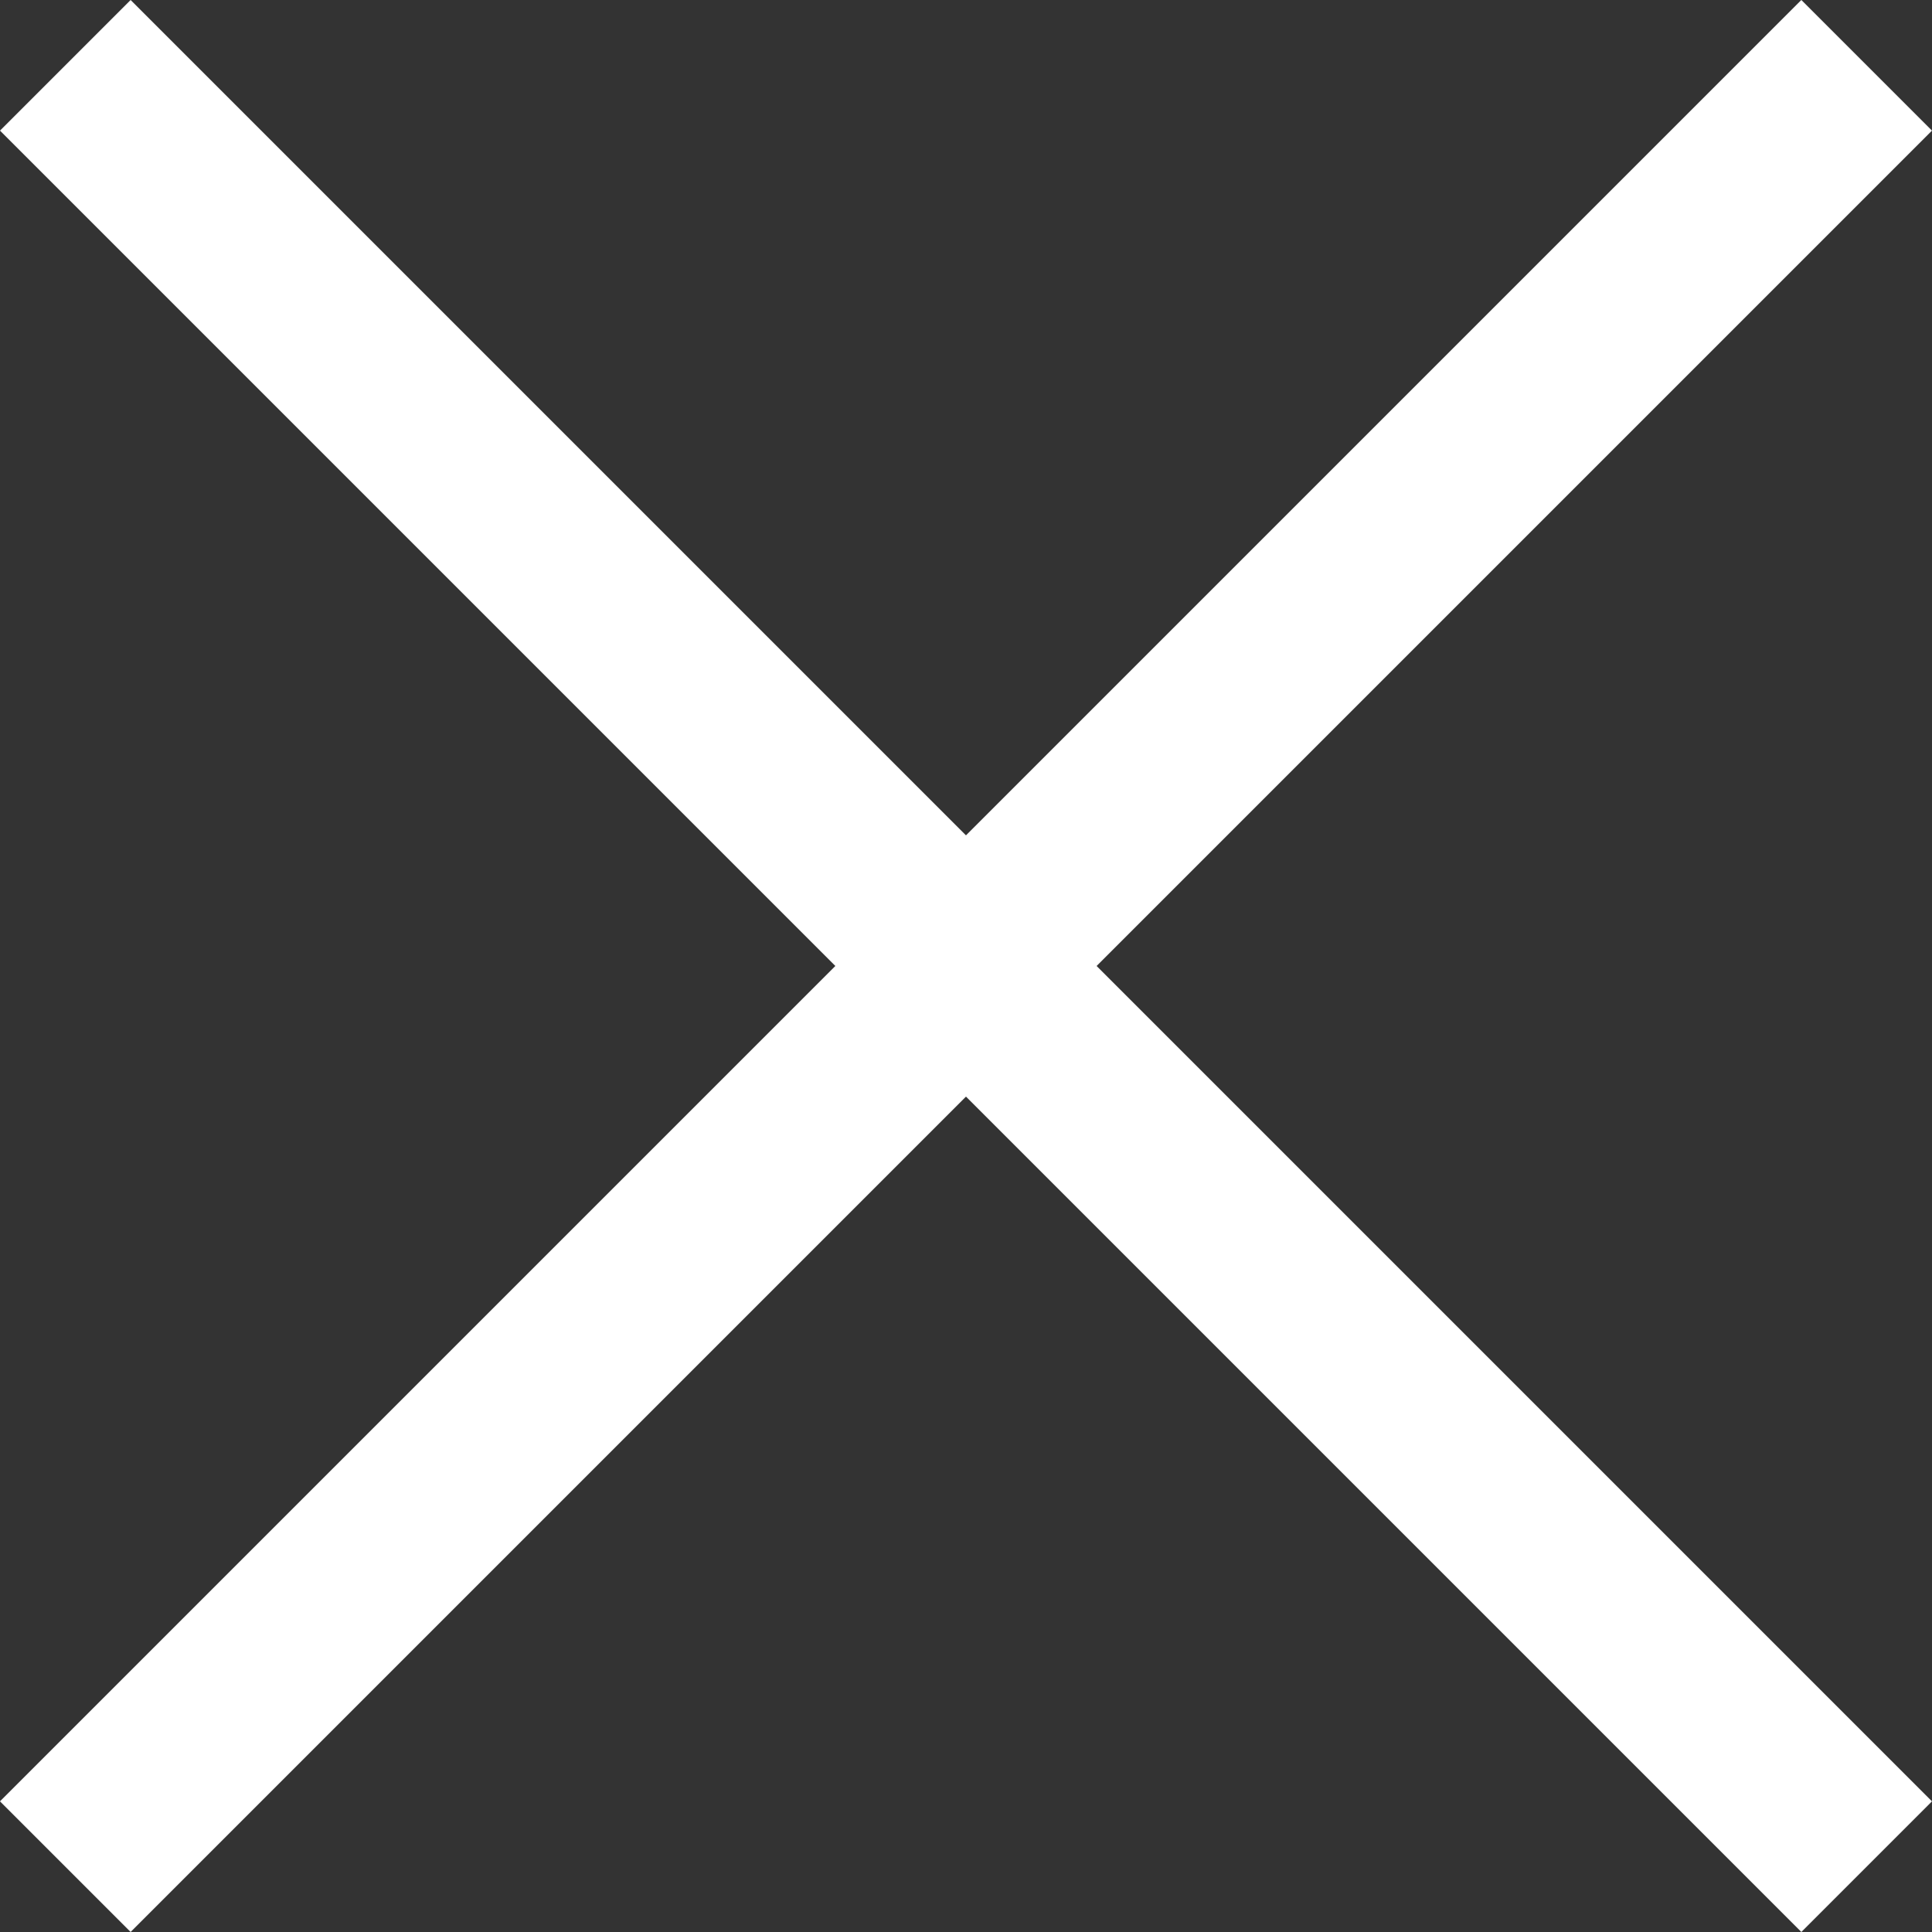
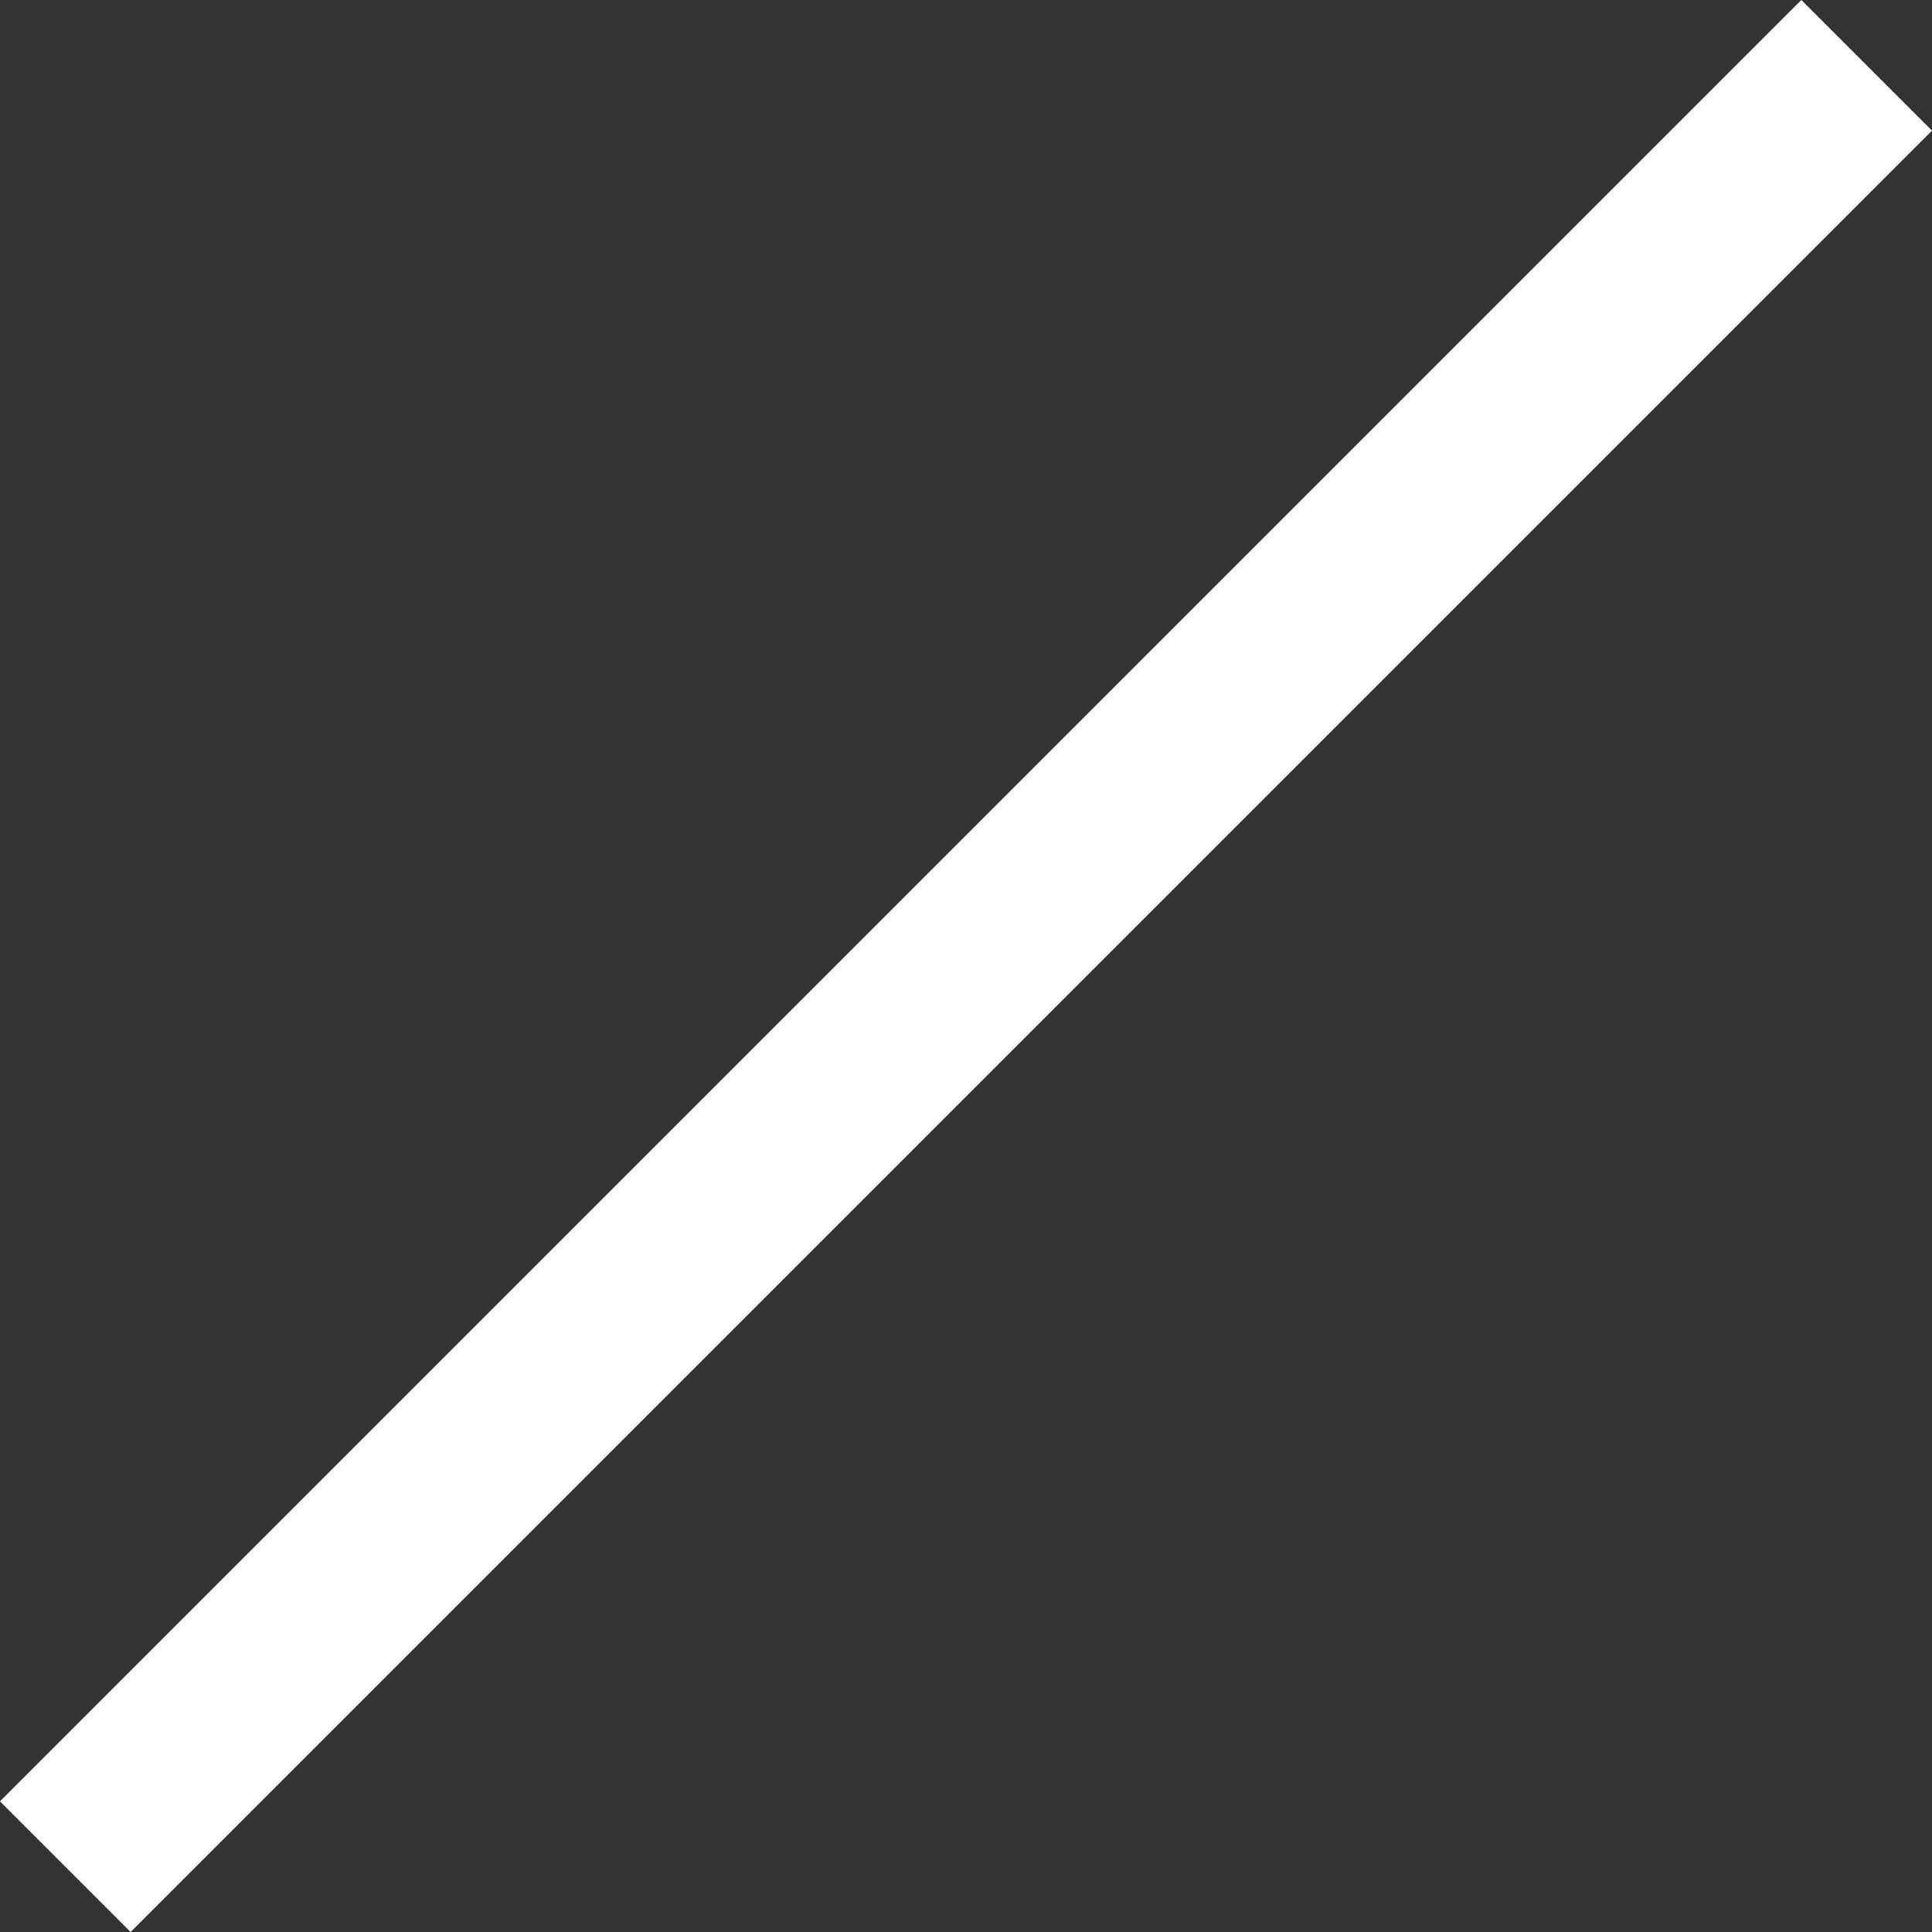
<svg xmlns="http://www.w3.org/2000/svg" width="83.657" height="83.657" viewBox="0 0 83.657 83.657">
  <rect x="0" y="0" width="83.657" height="83.657" fill="#333333" stroke="none" />
  <g id="Group_1979" data-name="Group 1979" transform="translate(-105.672 -683.672)">
-     <path id="Line_3" data-name="Line 3" d="M75.172,80.828l-78-78L2.828-2.828l78,78Z" transform="translate(108.5 686.5)" fill="#fff" />
-     <path id="Line_4" data-name="Line 4" d="M2.828,80.828l-5.657-5.657,78-78,5.657,5.657Z" transform="translate(108.5 686.5)" fill="#fff" />
+     <path id="Line_4" data-name="Line 4" d="M2.828,80.828l-5.657-5.657,78-78,5.657,5.657" transform="translate(108.5 686.5)" fill="#fff" />
  </g>
</svg>